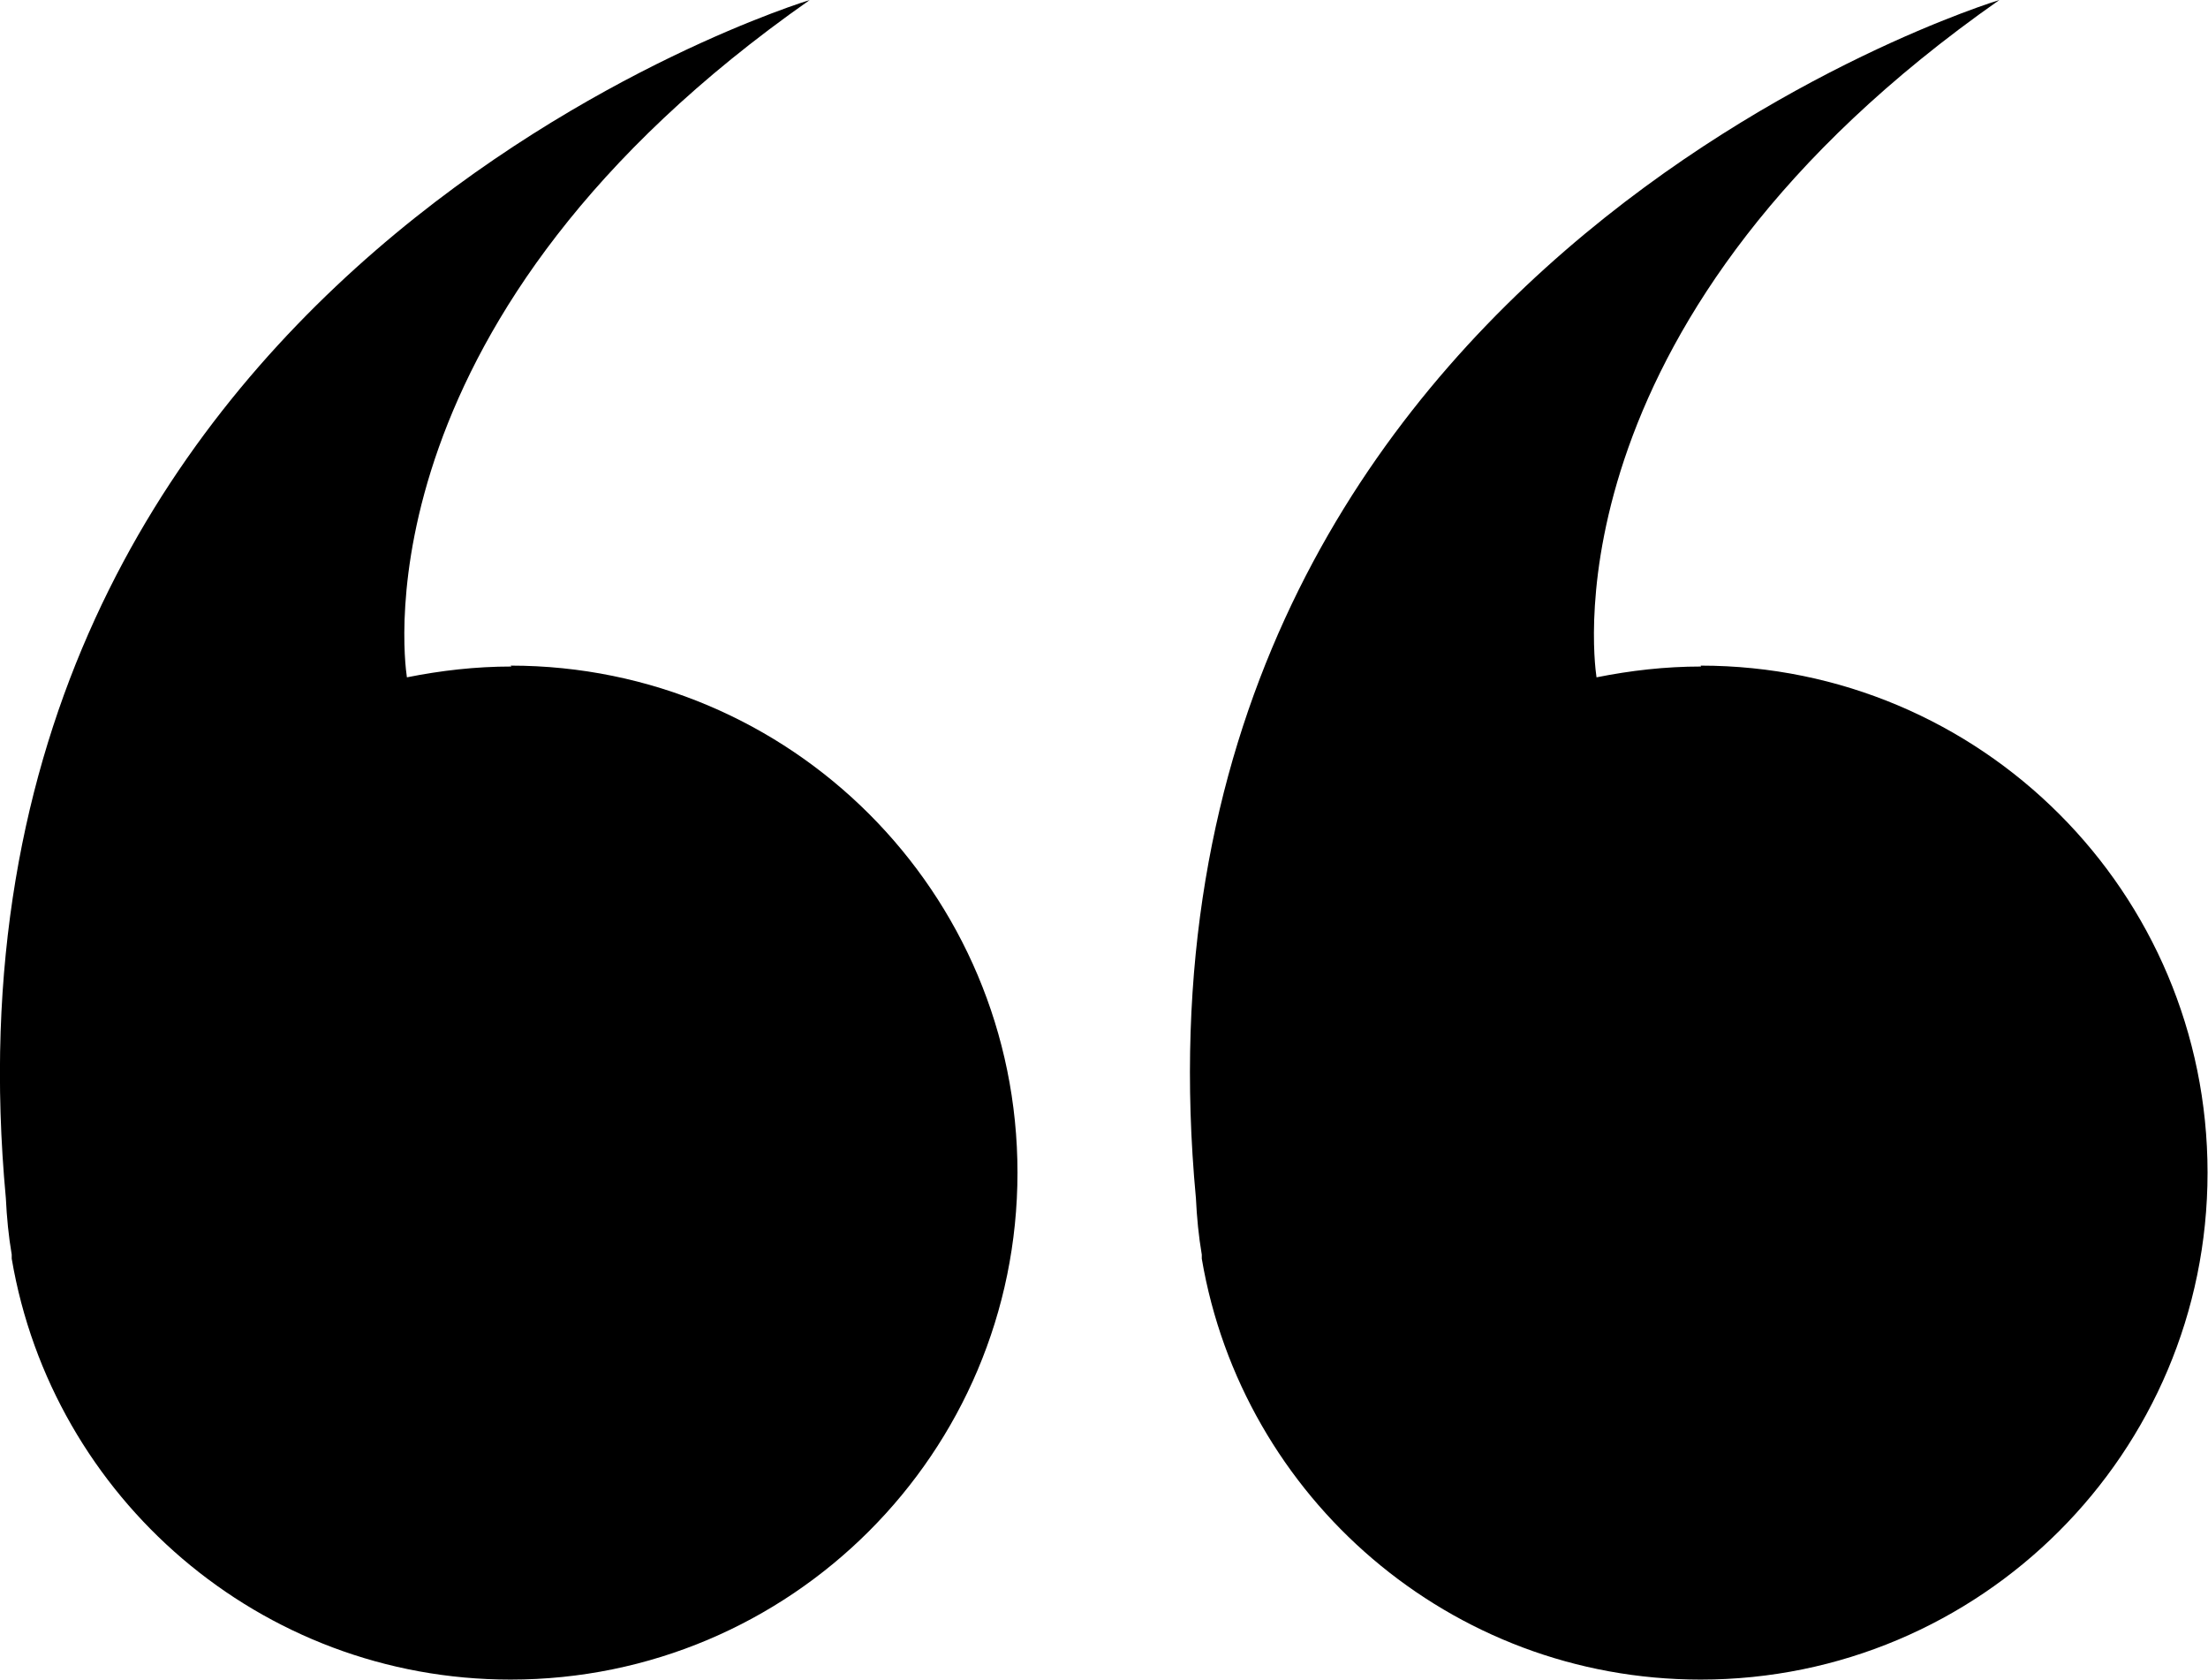
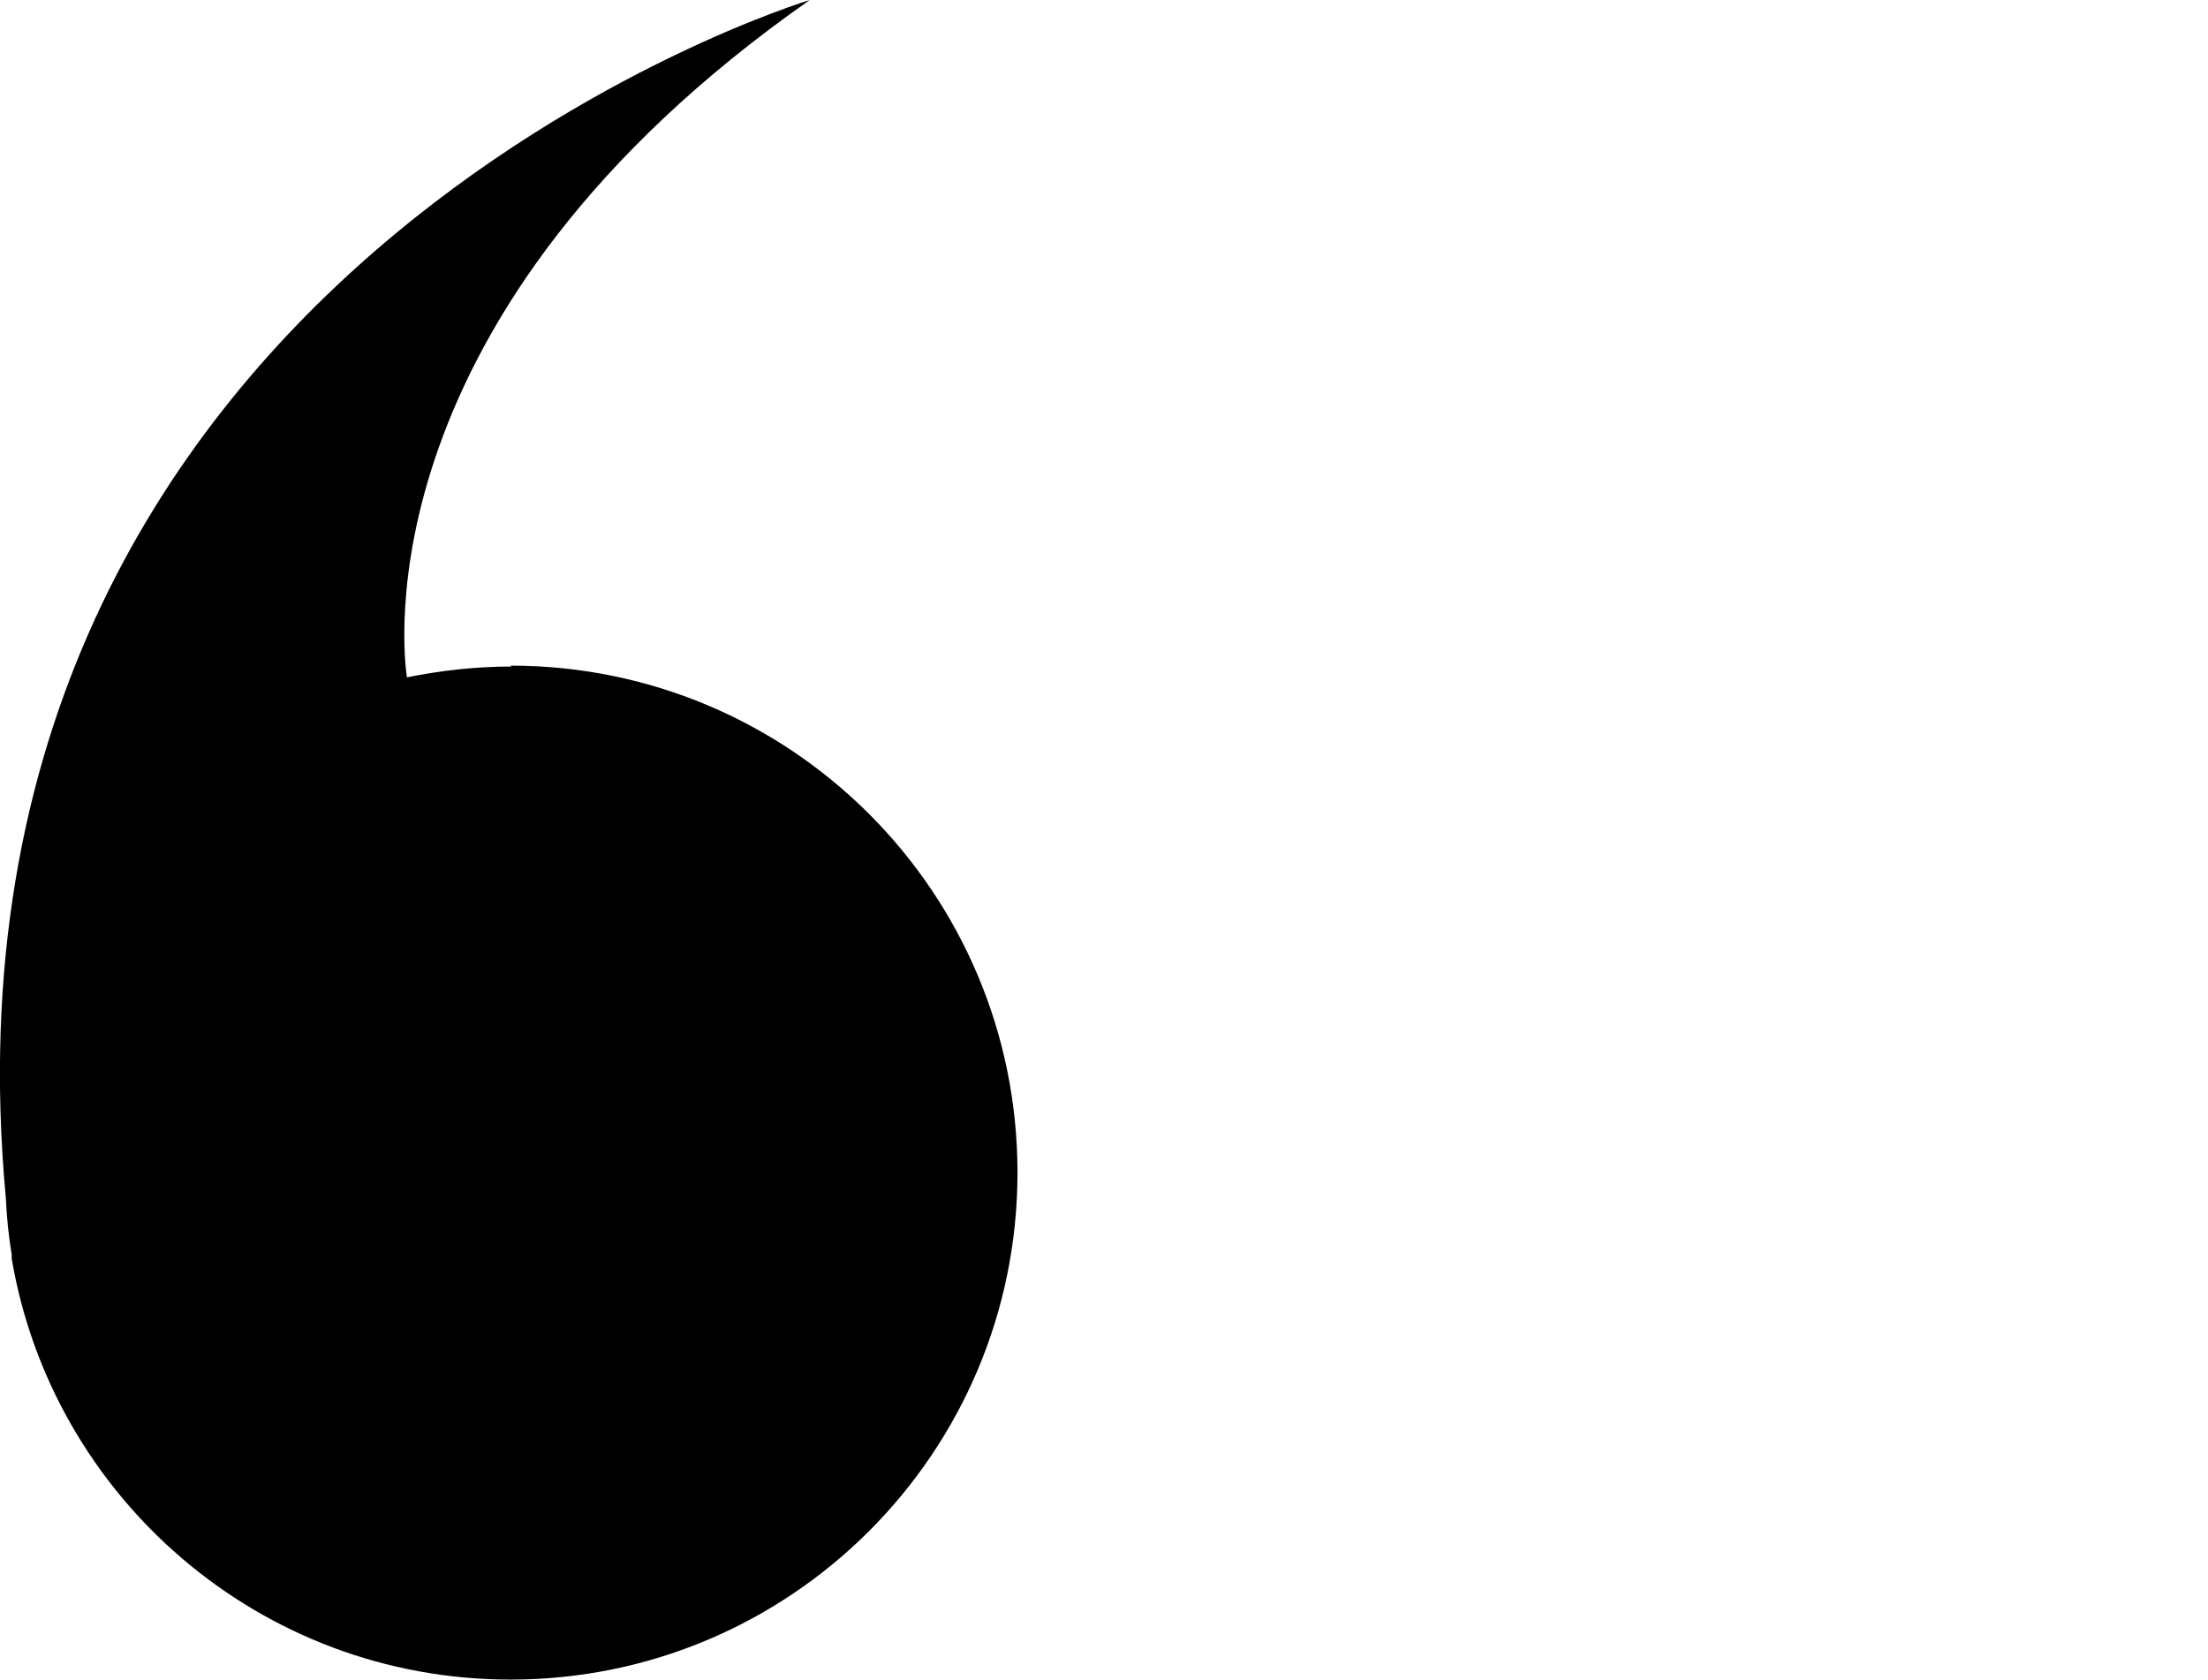
<svg xmlns="http://www.w3.org/2000/svg" id="Layer_2" data-name="Layer 2" viewBox="0 0 49 37.28">
  <defs>
    <style>
      .cls-1 {
        fill: #000;
        stroke-width: 0px;
      }
    </style>
  </defs>
  <g id="Layer_1-2" data-name="Layer 1">
    <g>
      <path class="cls-1" d="M11.35,14.79c-.8,0-1.57.09-2.32.24-.08-.54-1.01-8.06,8.94-15.03C17.97,0-1.79,5.97.13,26.59c.02.42.06.84.13,1.25,0,.03,0,.06,0,.09h0c.9,5.3,5.51,9.34,11.07,9.34,6.21,0,11.25-5.03,11.25-11.25s-5.03-11.25-11.25-11.25Z" />
-       <path class="cls-1" d="M37.75,14.79c-.8,0-1.57.09-2.32.24-.08-.54-1.01-8.06,8.94-15.03,0,0-19.76,5.97-17.83,26.59.02.42.06.84.13,1.25,0,.03,0,.06,0,.09h0c.9,5.3,5.51,9.34,11.07,9.34,6.21,0,11.25-5.03,11.25-11.25s-5.03-11.25-11.25-11.25Z" />
    </g>
  </g>
</svg>